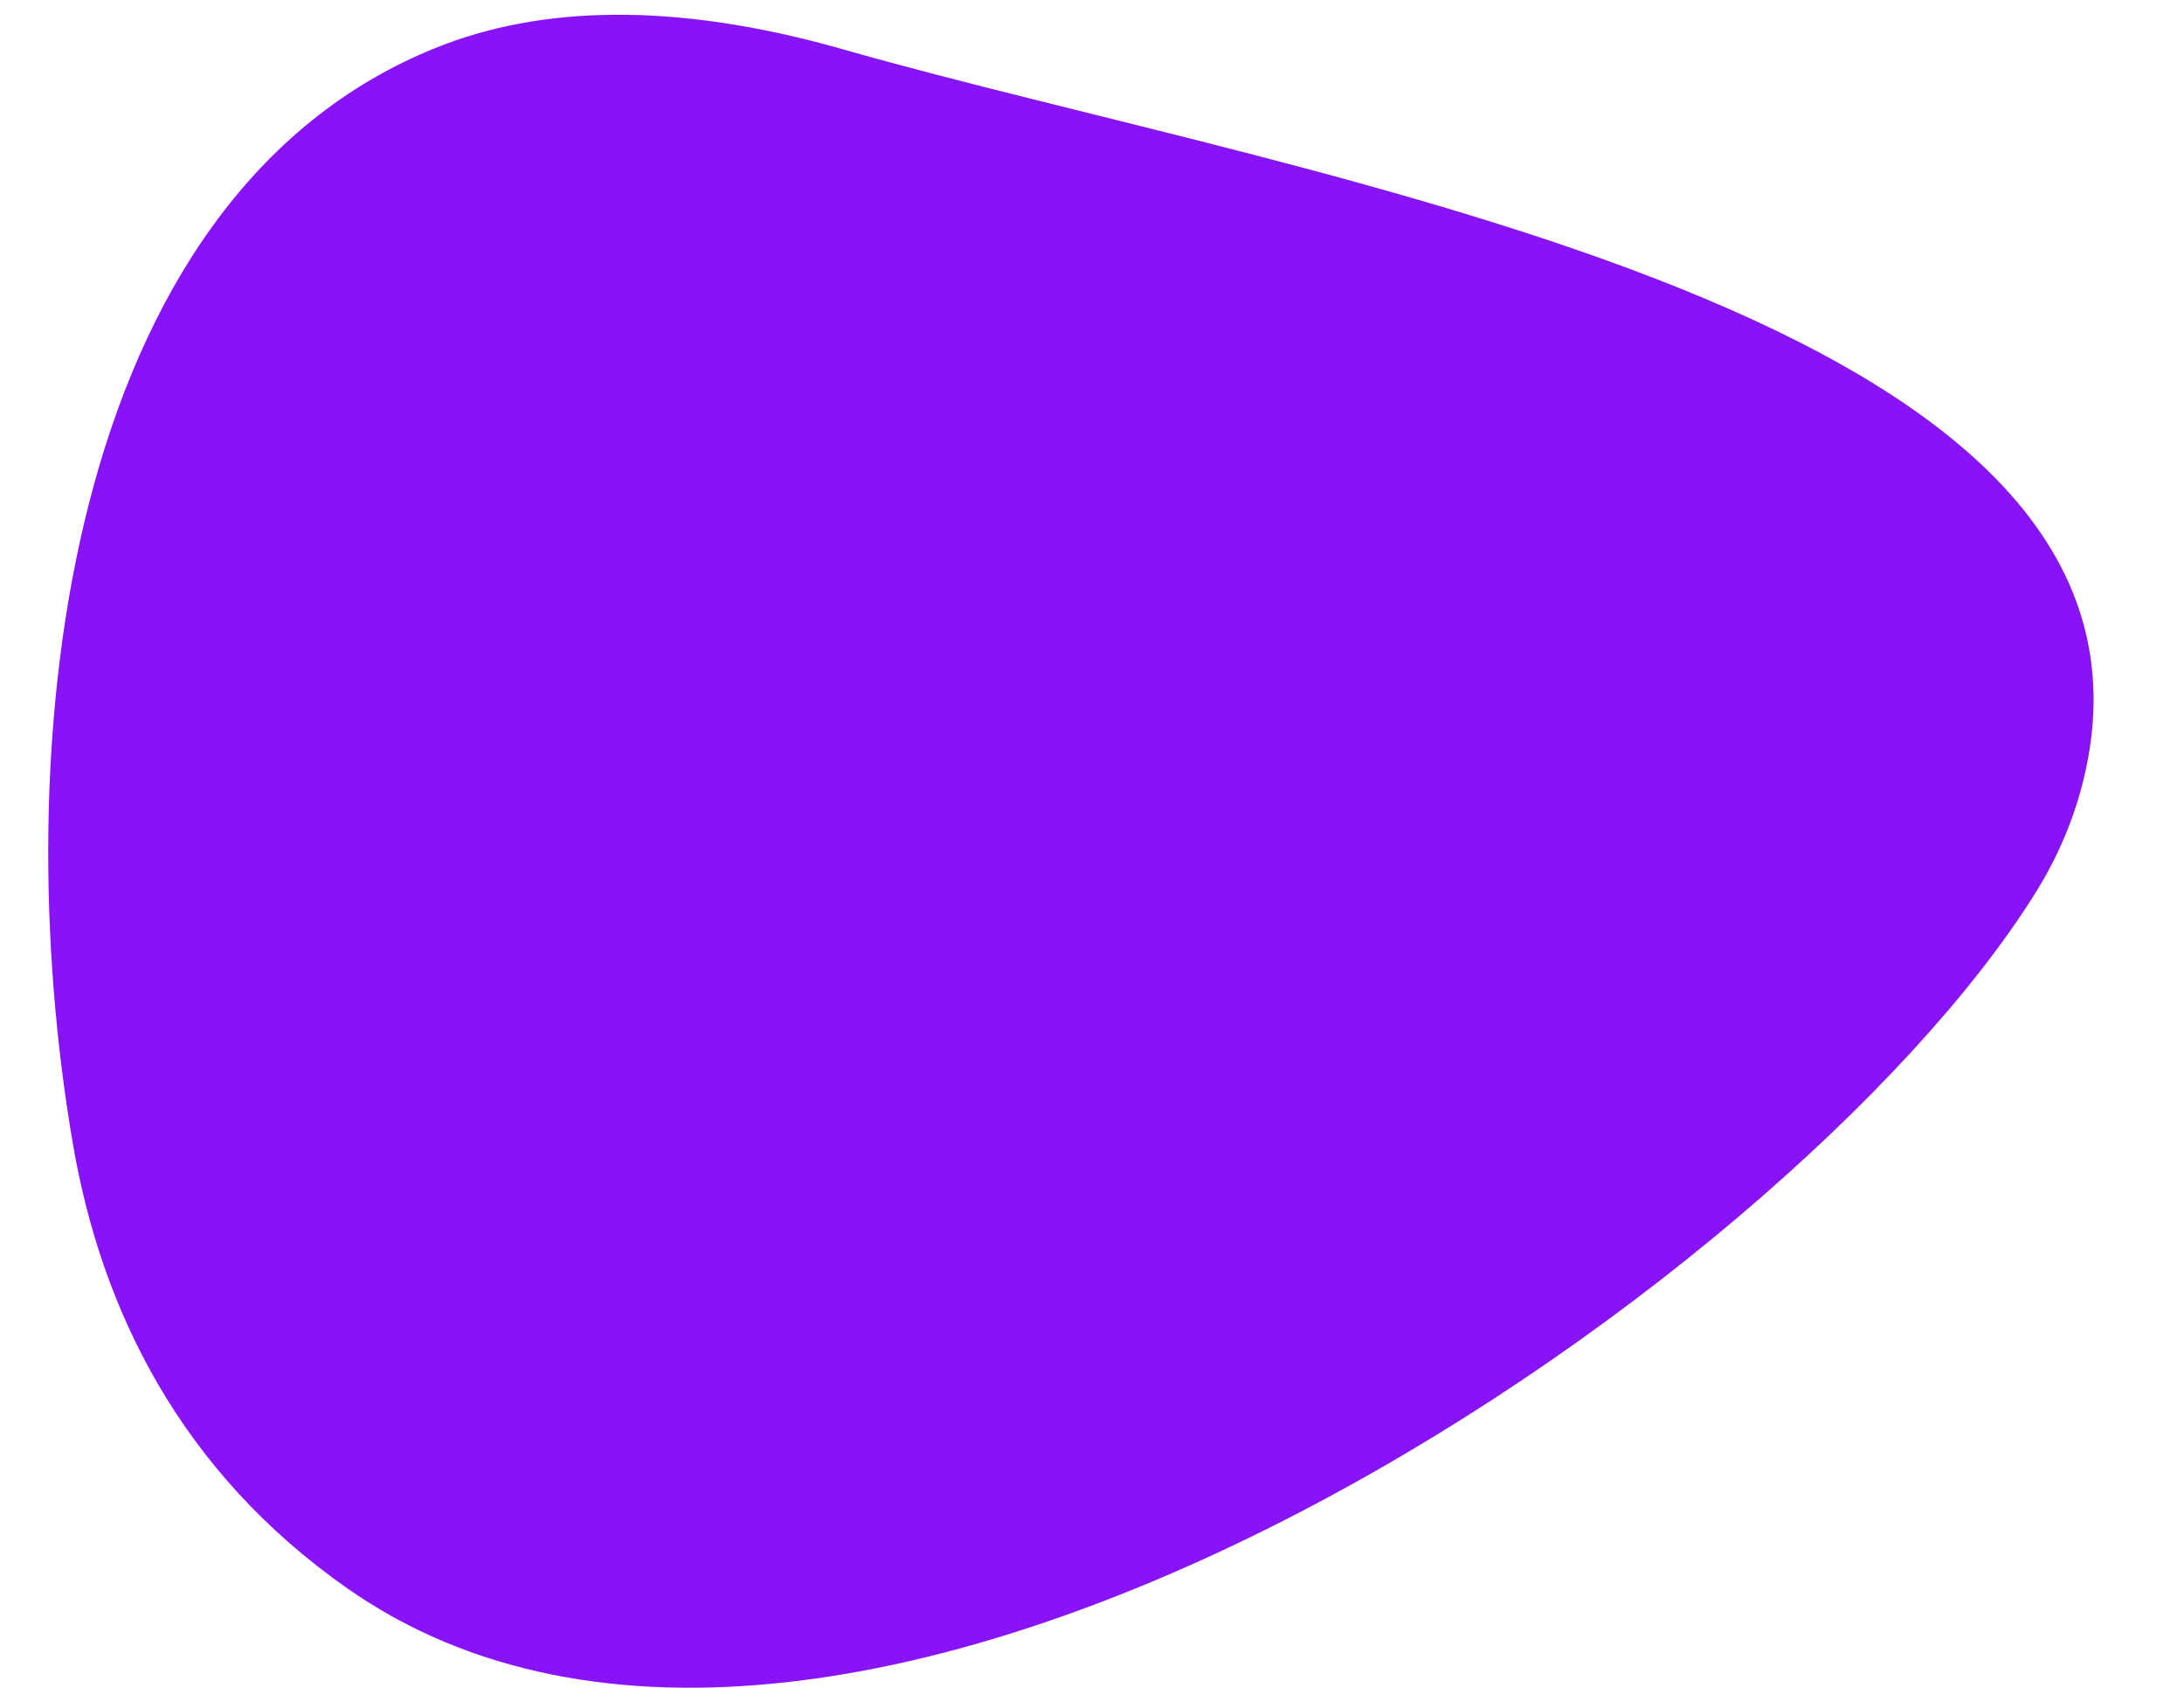
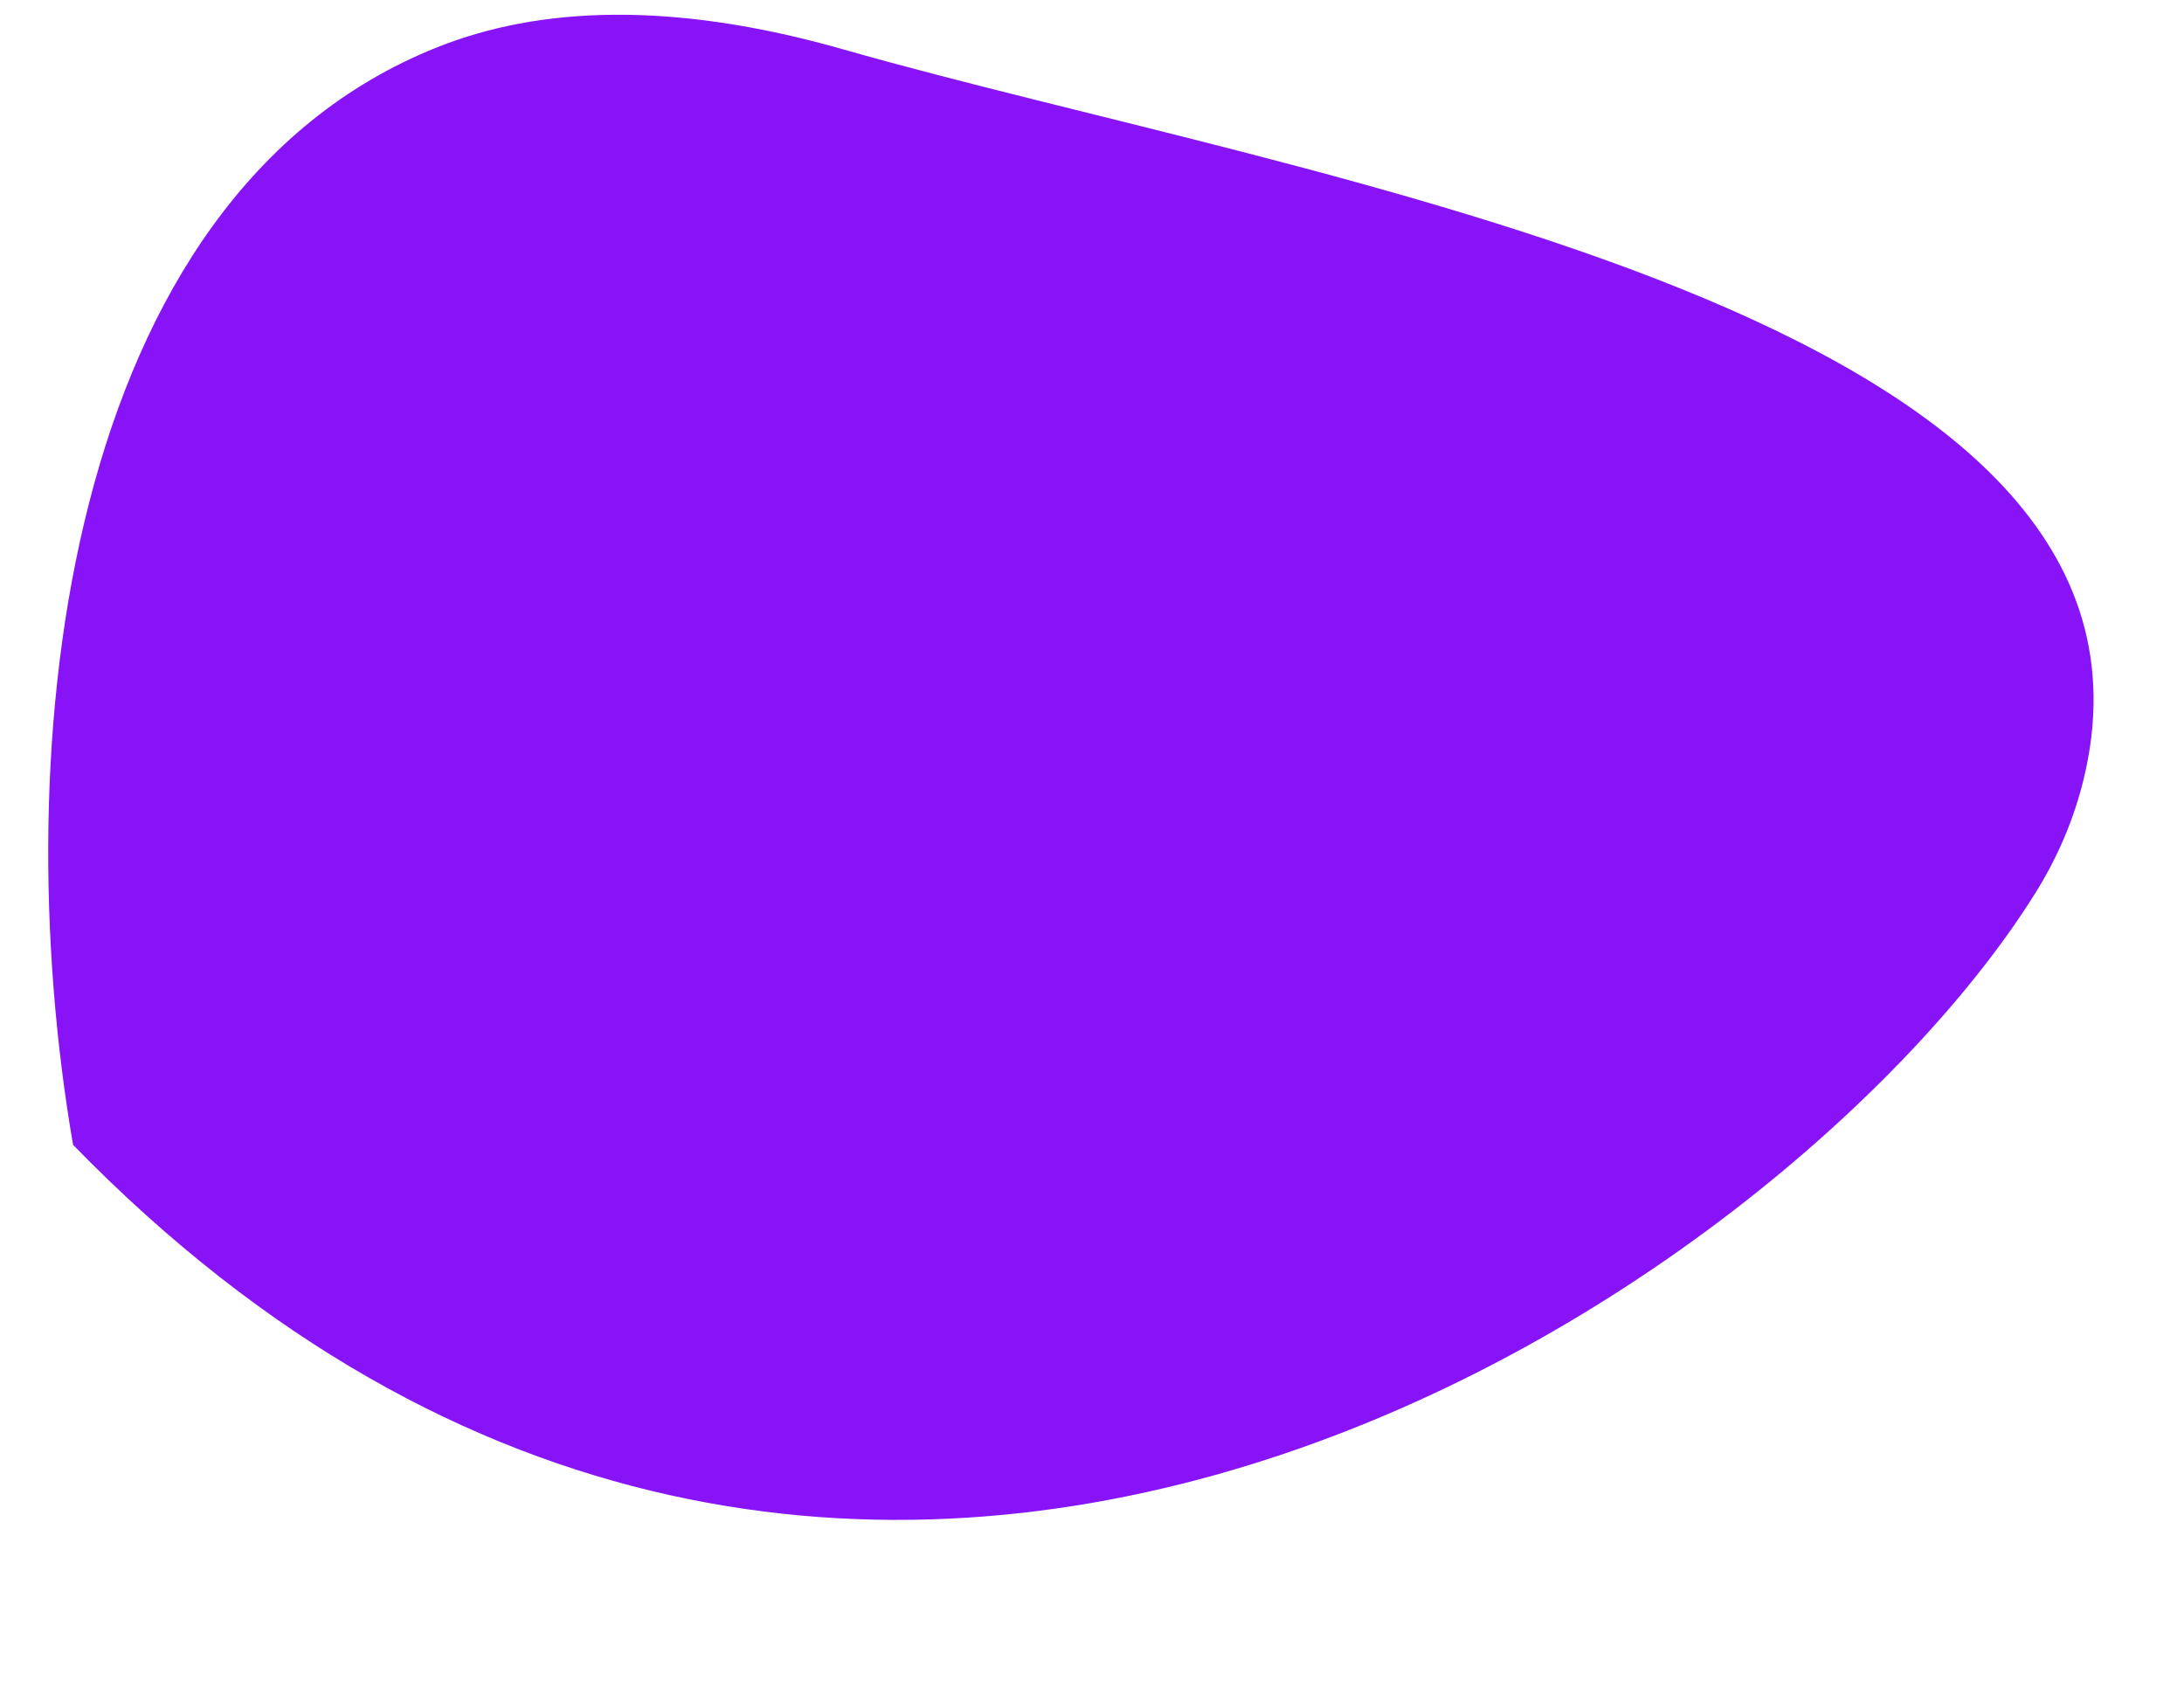
<svg xmlns="http://www.w3.org/2000/svg" width="22" height="17" viewBox="0 0 22 17" fill="none">
-   <path d="M8.5 0.499C6.757 0.001 5.421 0.071 4.407 0.475C0.633 1.977 0.046 7.528 0.736 11.531C1.023 13.197 1.821 14.824 3.5 15.999C8.5 19.499 18 12.999 20.5 8.999C20.735 8.624 20.893 8.24 20.988 7.852C22.14 3.132 13.171 1.834 8.5 0.499Z" fill="#8813F6" />
+   <path d="M8.5 0.499C6.757 0.001 5.421 0.071 4.407 0.475C0.633 1.977 0.046 7.528 0.736 11.531C8.5 19.499 18 12.999 20.5 8.999C20.735 8.624 20.893 8.24 20.988 7.852C22.14 3.132 13.171 1.834 8.5 0.499Z" fill="#8813F6" />
</svg>